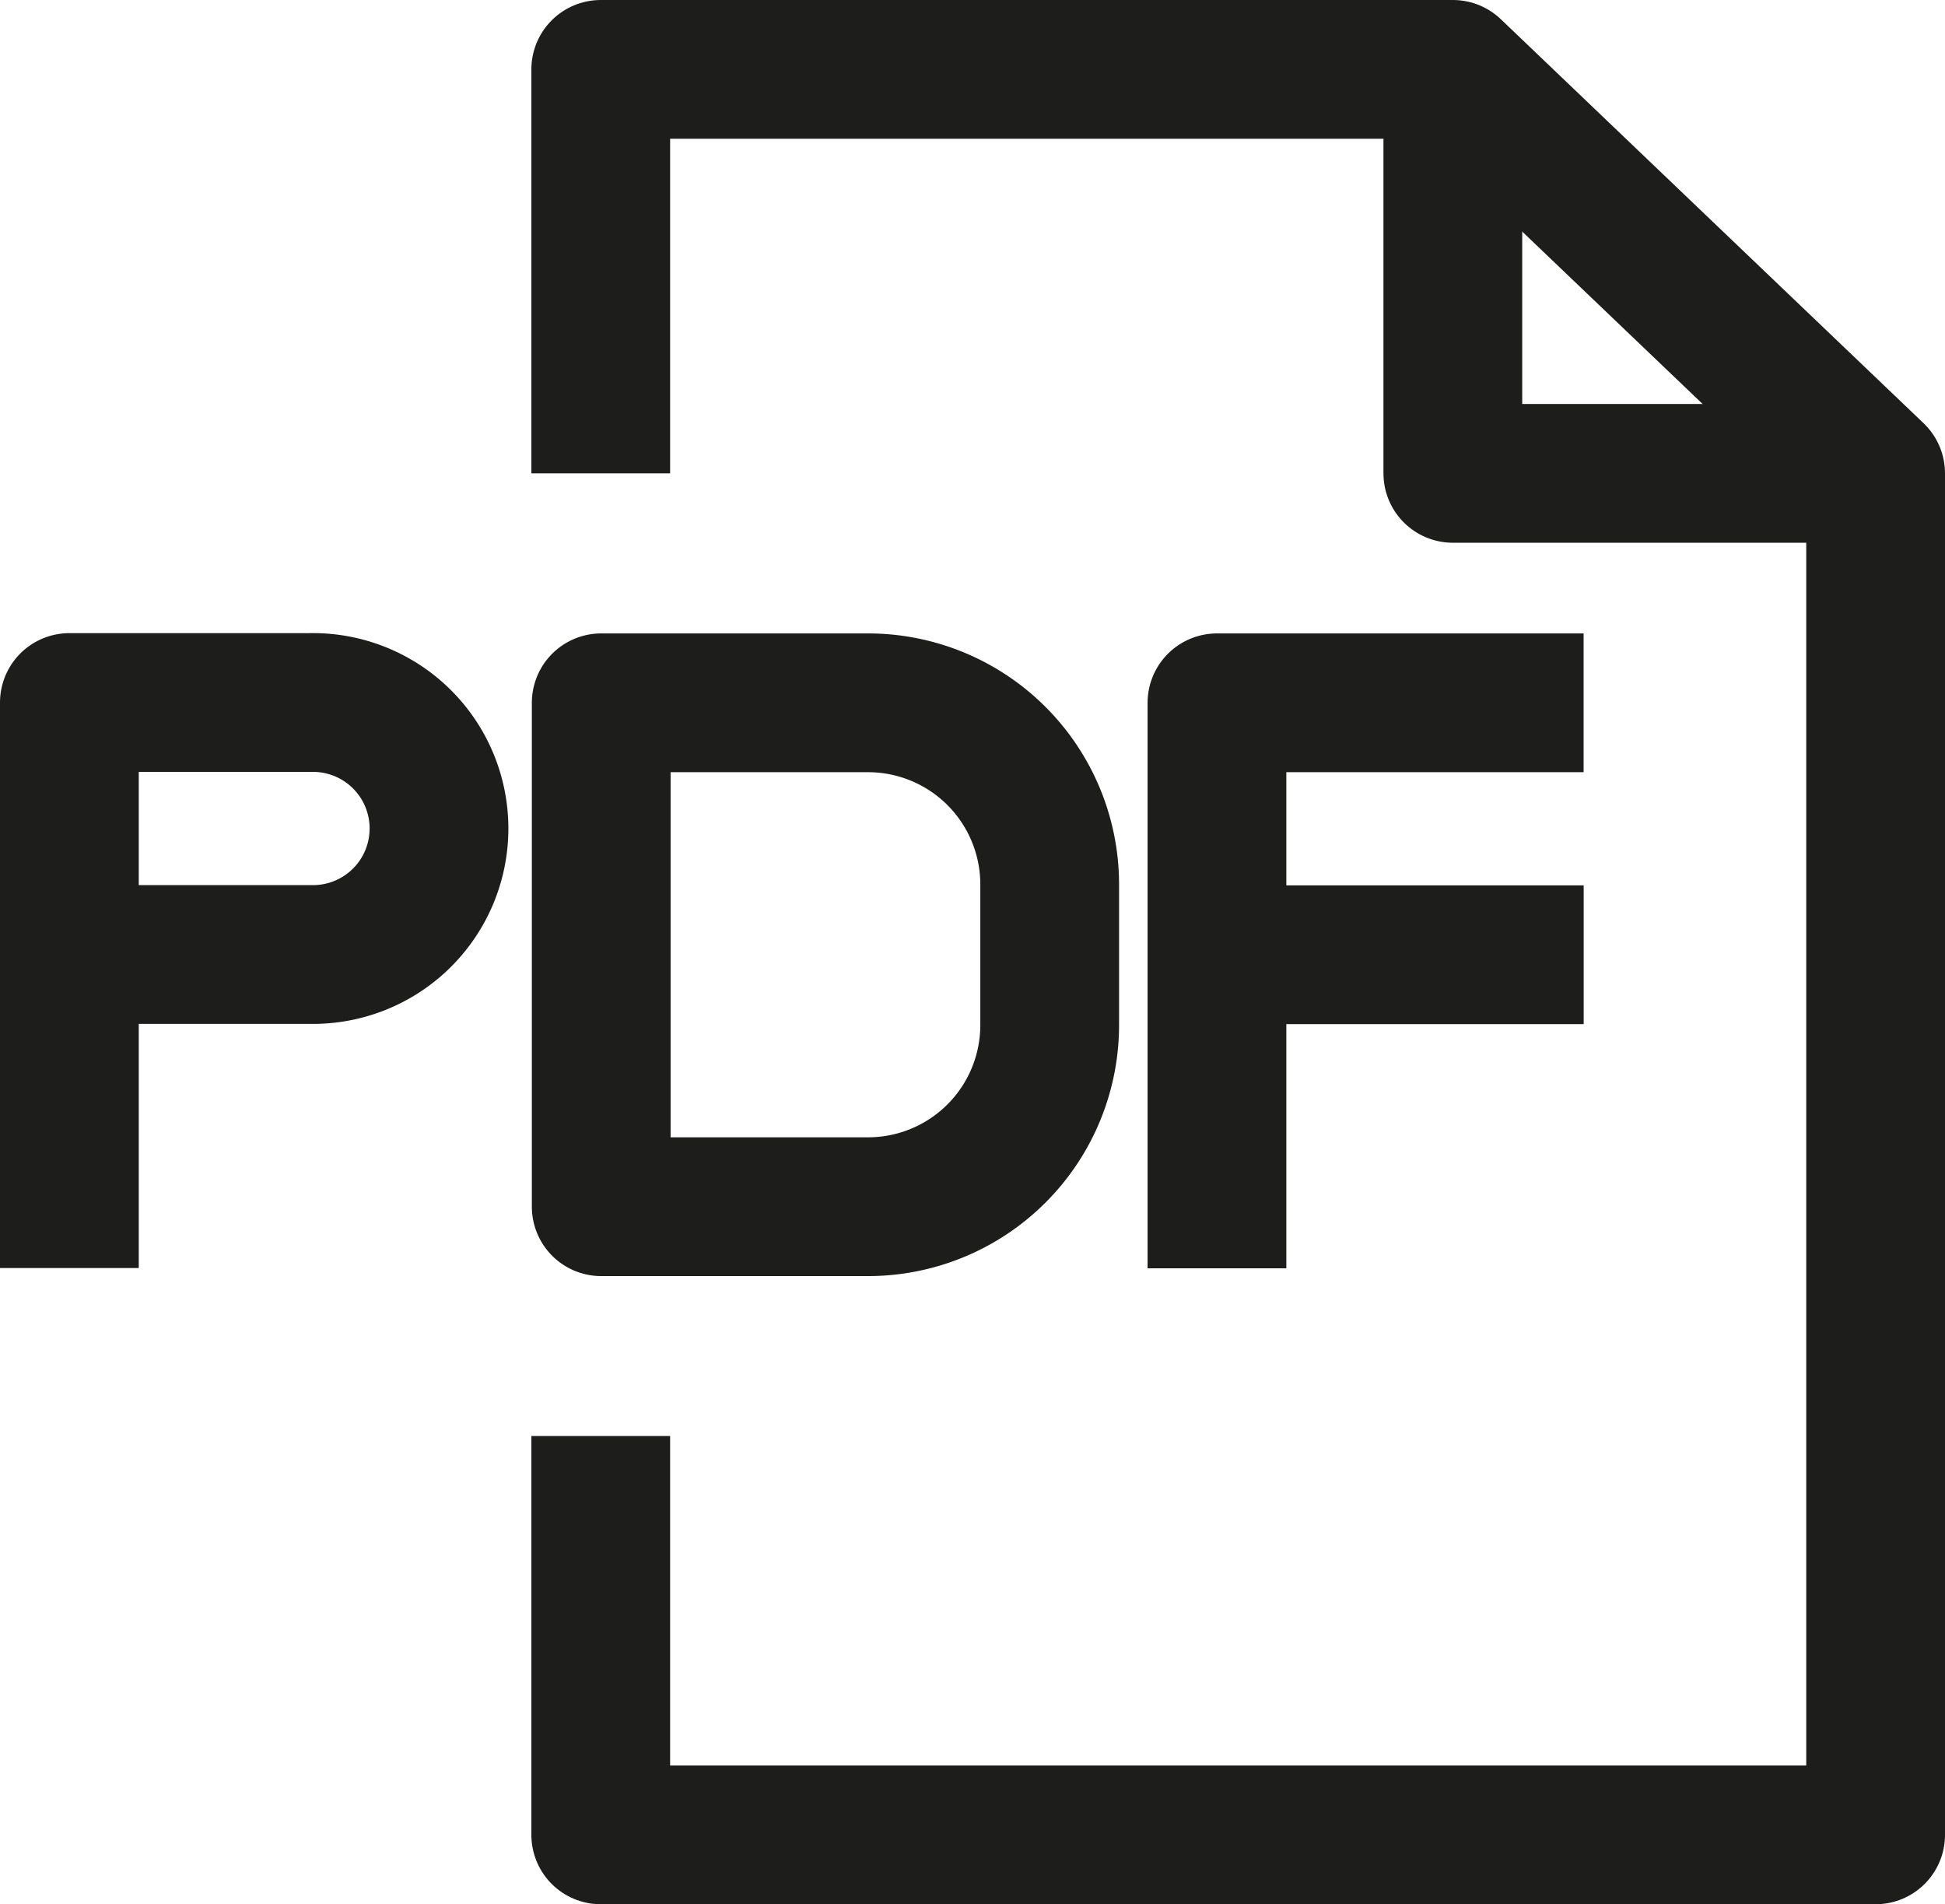
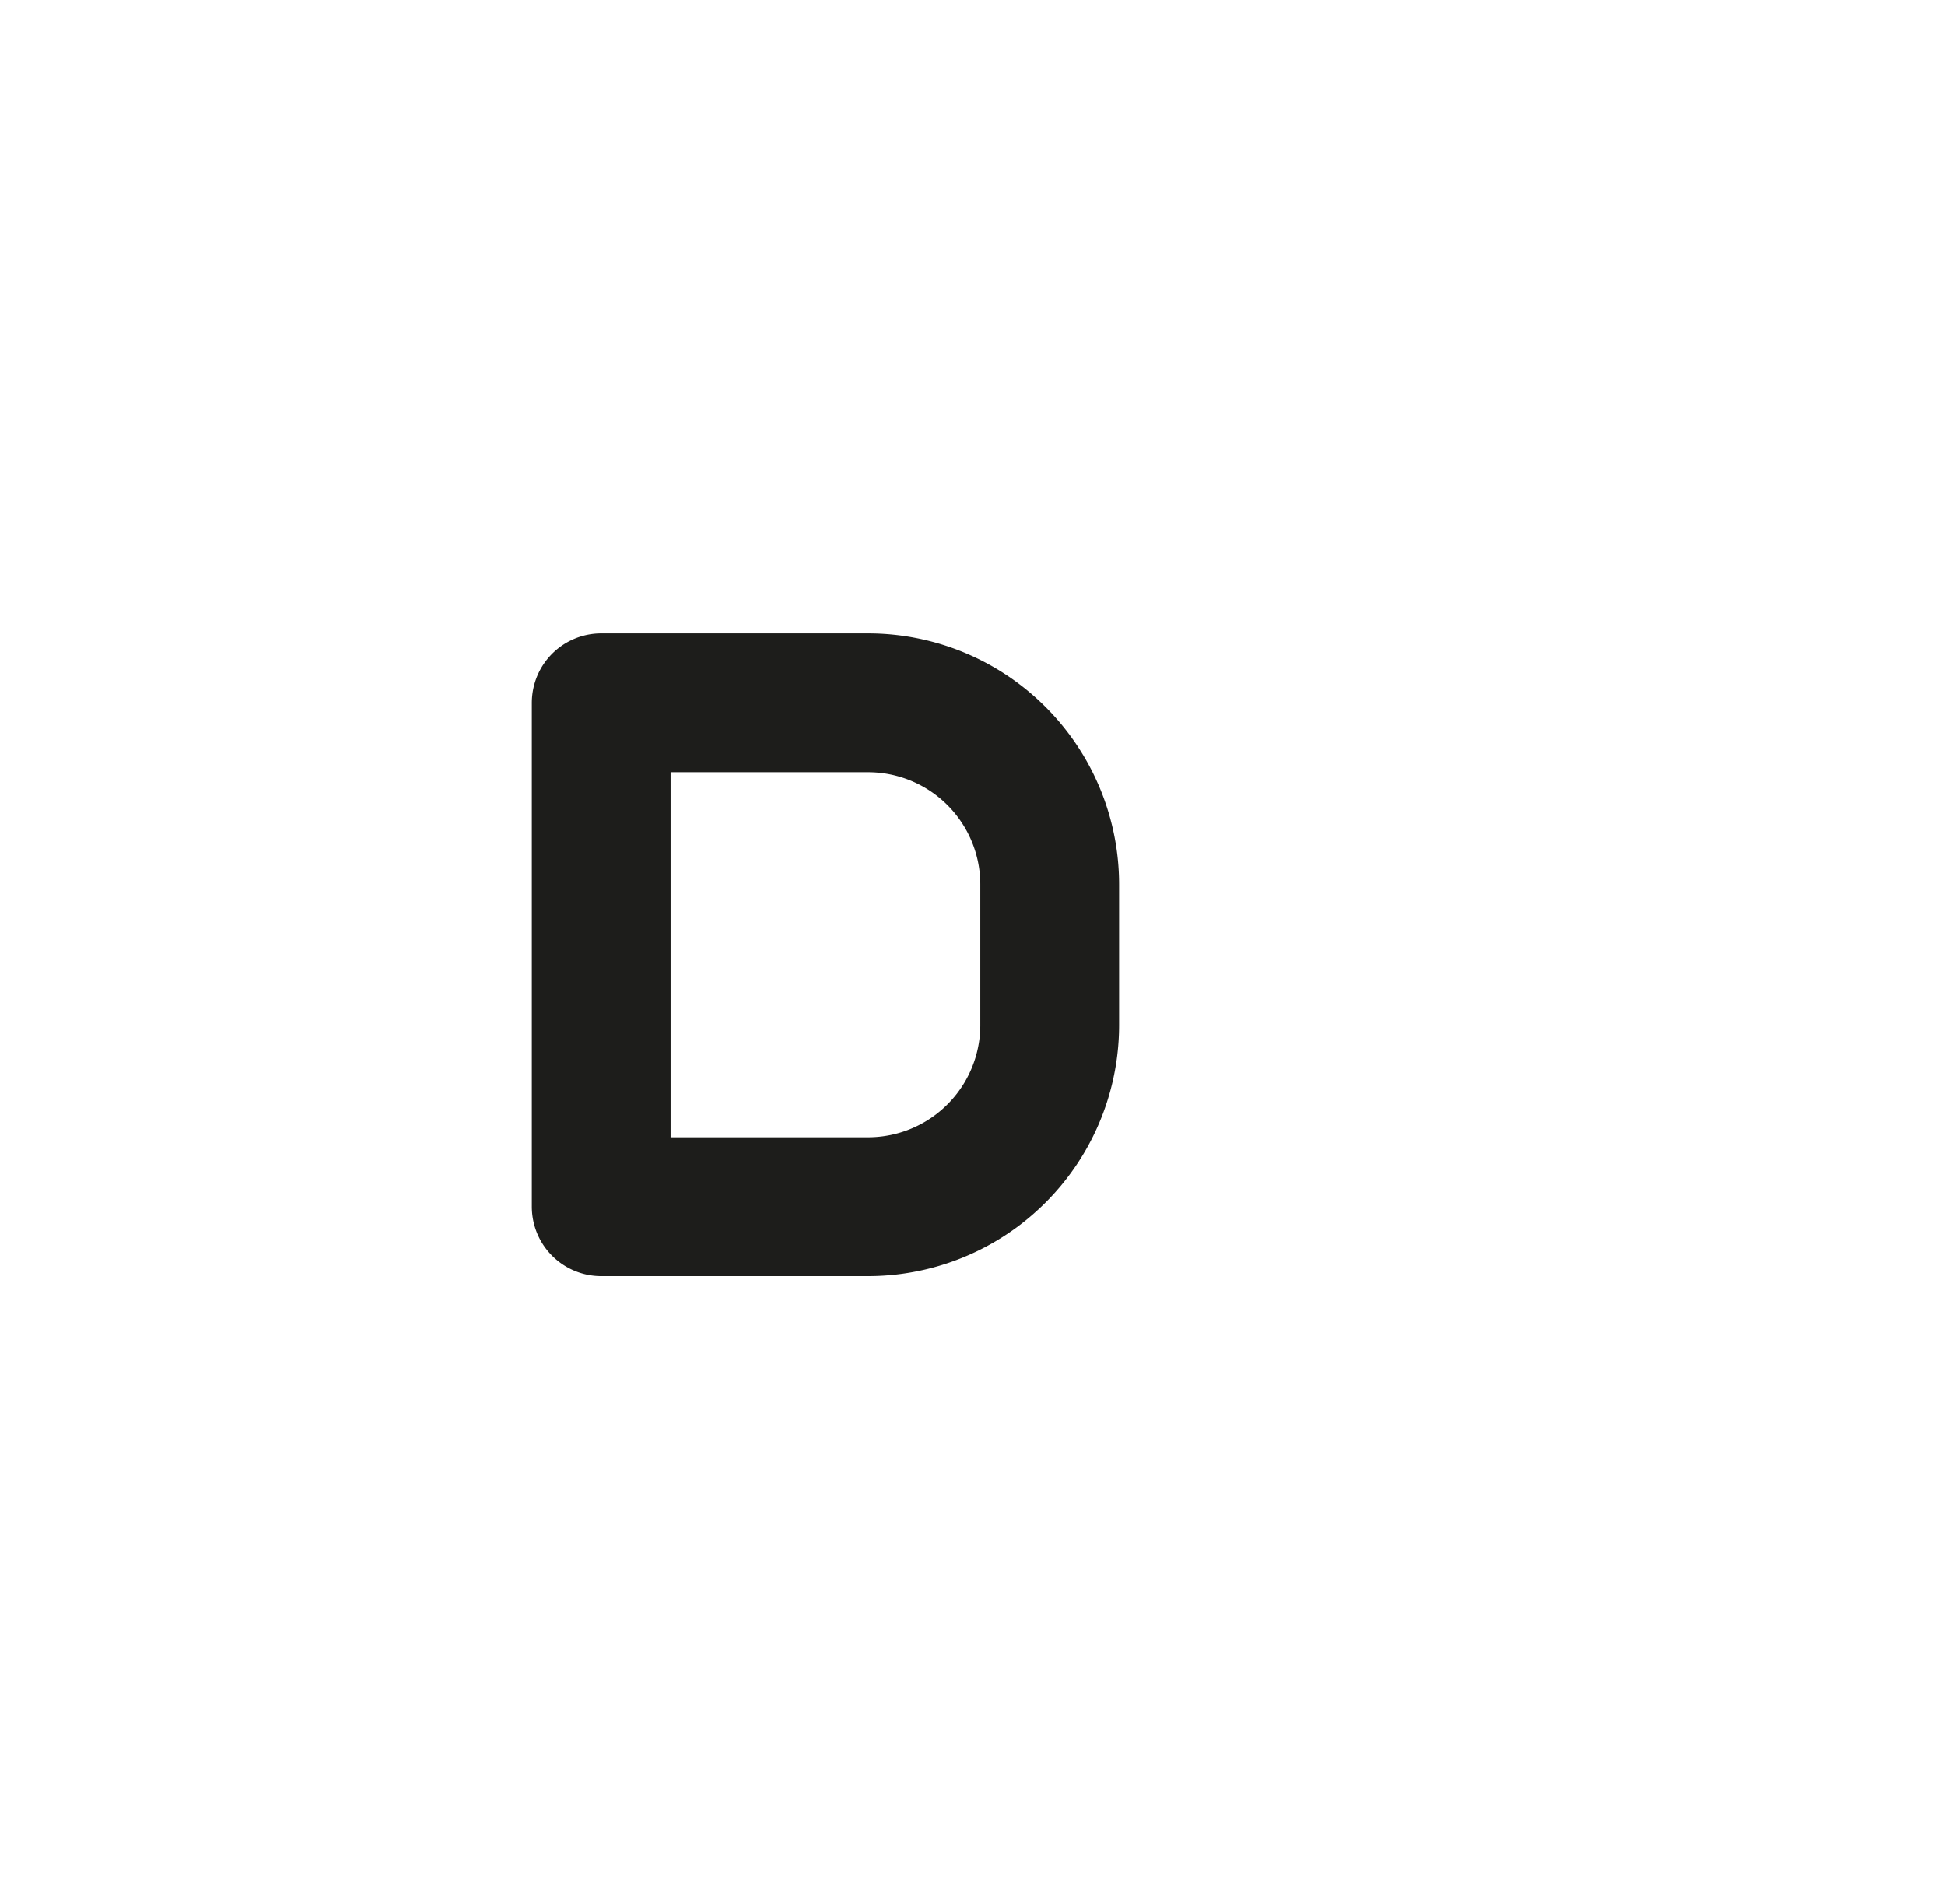
<svg xmlns="http://www.w3.org/2000/svg" width="28.035" height="27.445" viewBox="0 0 28.035 27.445">
  <g id="Raggruppa_73089" data-name="Raggruppa 73089" transform="translate(0.698 0.698)">
    <g id="Raggruppa_73091" data-name="Raggruppa 73091" transform="translate(0.302 0.302)">
-       <path id="Tracciato_57297" data-name="Tracciato 57297" d="M4.884,6.072V.25H17.167L23.26,6.072V25.694H4.884V19.946" transform="translate(2.775 -0.25)" fill="none" stroke="#1d1d1b" stroke-linejoin="round" stroke-width="2" />
-       <path id="Tracciato_57298" data-name="Tracciato 57298" d="M18.409,6.072H12.315V.25" transform="translate(7.626 -0.25)" fill="none" stroke="#1d1d1b" stroke-linejoin="round" stroke-width="2" />
      <path id="Tracciato_57299" data-name="Tracciato 57299" d="M8.734,13.035H4.888V5.773H8.734a2.618,2.618,0,0,1,2.618,2.618v2.026A2.618,2.618,0,0,1,8.734,13.035Z" transform="translate(2.778 3.356)" fill="none" stroke="#1d1d1b" stroke-linejoin="round" stroke-width="2" />
-       <path id="Tracciato_57300" data-name="Tracciato 57300" d="M.25,9.4H3.719a1.816,1.816,0,1,0,0-3.631H.25v8.15" transform="translate(-0.25 3.356)" fill="none" stroke="#1d1d1b" stroke-linejoin="round" stroke-width="2" />
-       <path id="Tracciato_57301" data-name="Tracciato 57301" d="M15.543,5.773H10.258v8.15" transform="translate(6.283 3.356)" fill="none" stroke="#1d1d1b" stroke-linejoin="round" stroke-width="2" />
-       <line id="Linea_1839" data-name="Linea 1839" x2="5.286" transform="translate(16.541 12.76)" fill="none" stroke="#1d1d1b" stroke-linejoin="round" stroke-width="2" />
    </g>
  </g>
</svg>